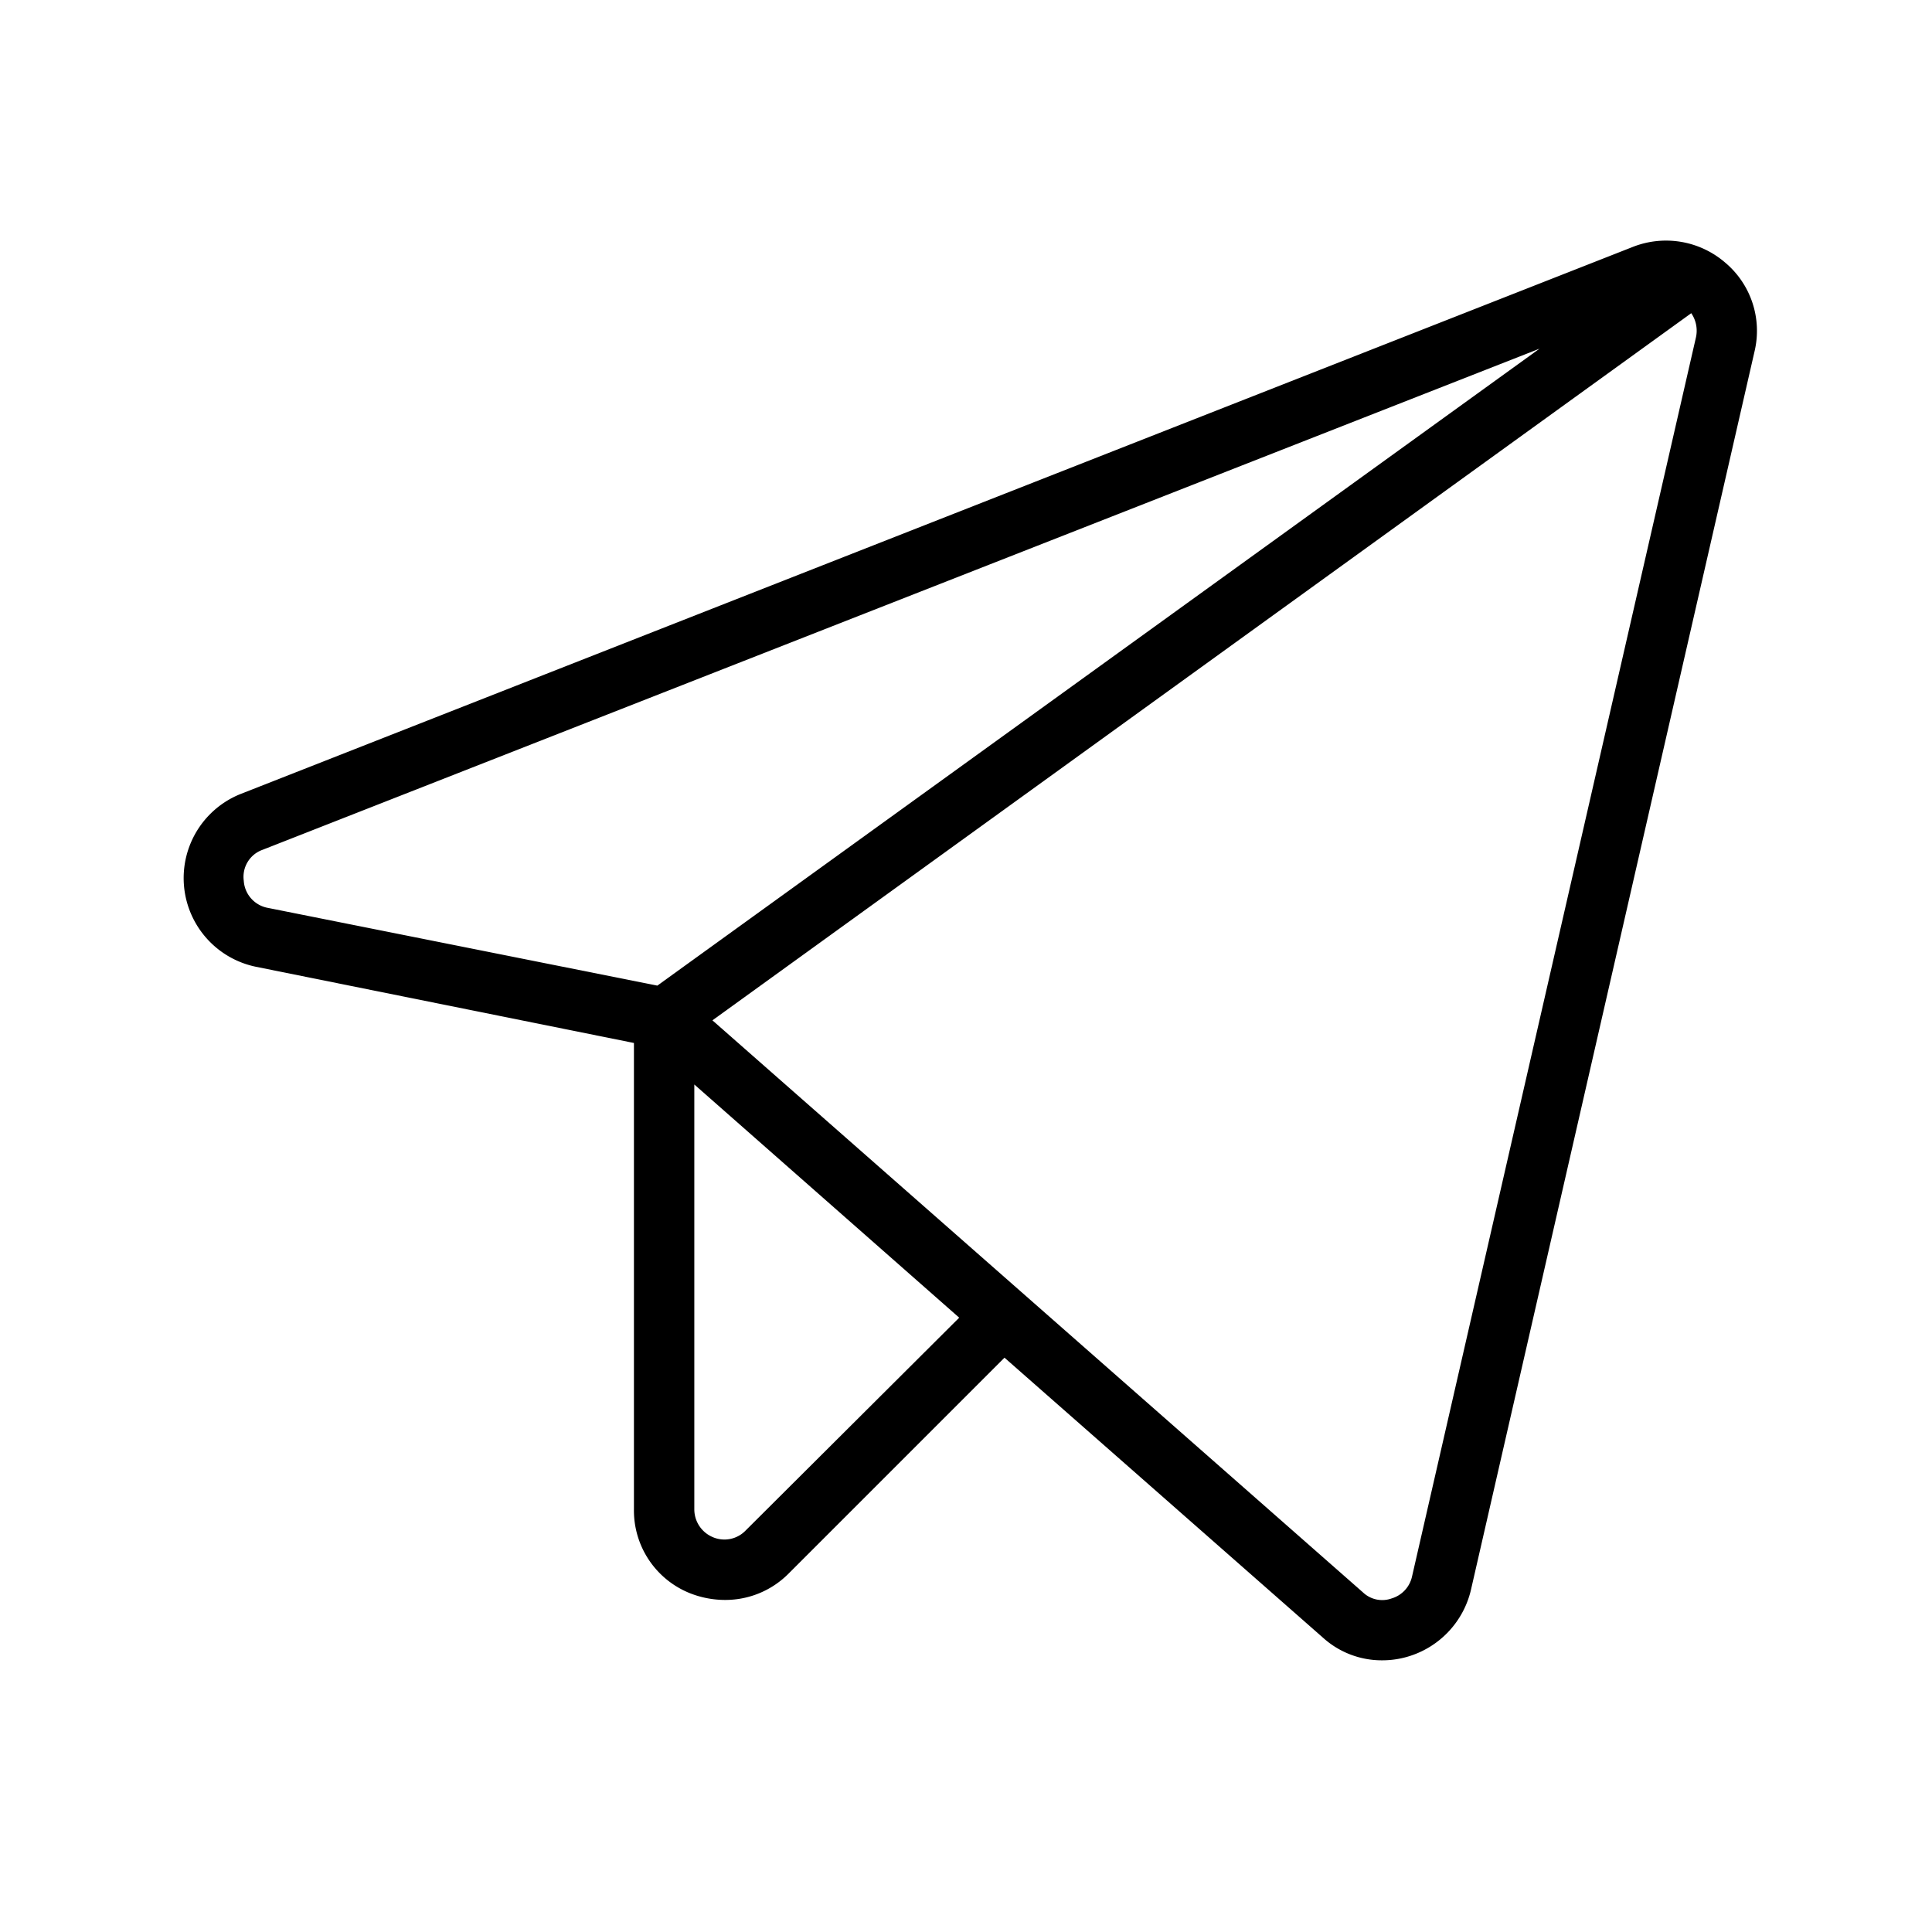
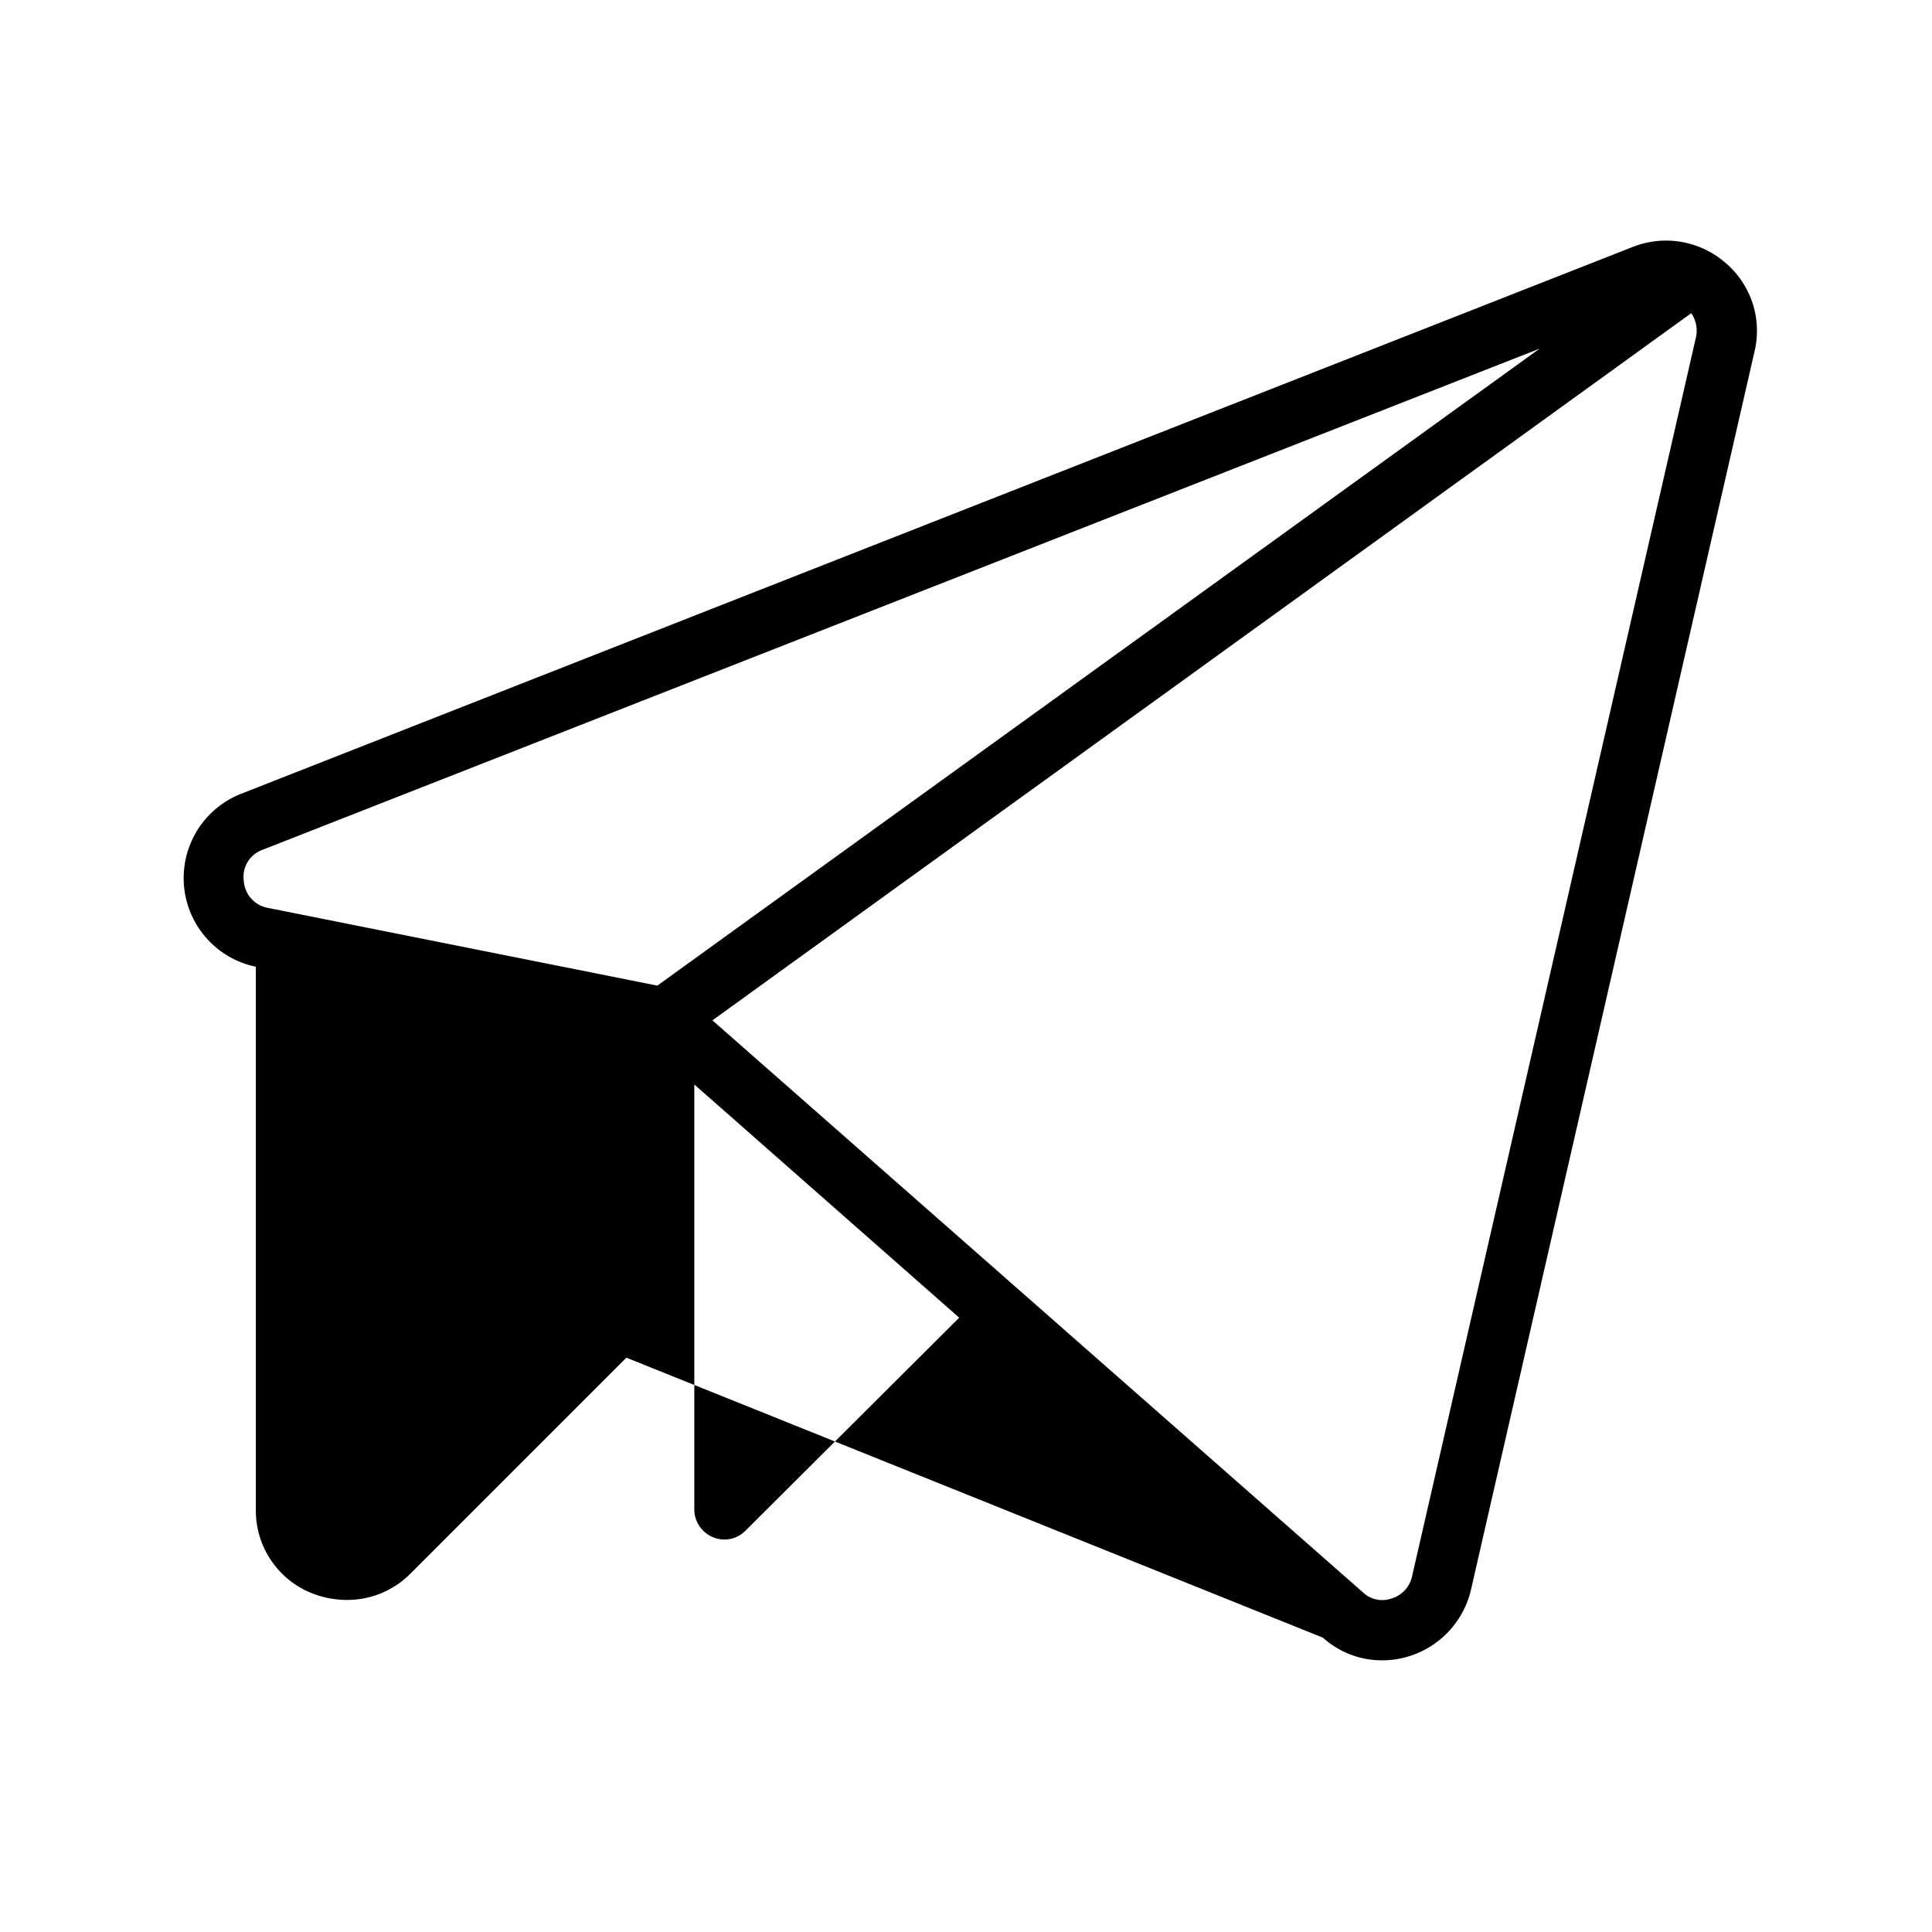
<svg xmlns="http://www.w3.org/2000/svg" viewBox="0 0 256 256" fill="currentColor">
-   <path d="M228.6,34.8a12,12,0,0,0-12.2-2.1L31.9,105.2a12,12,0,0,0,2,22.9L84,138.2V200a11.8,11.8,0,0,0,7.4,11.1,12.7,12.7,0,0,0,4.7.9,11.8,11.8,0,0,0,8.4-3.5l28.6-28.6L175.3,217a11.6,11.6,0,0,0,7.9,3,11.9,11.9,0,0,0,3.7-.6,12.1,12.1,0,0,0,8-8.7L232.5,46.5A11.8,11.8,0,0,0,228.6,34.8ZM32.3,116.7a3.8,3.8,0,0,1,2.5-4.1L204,46.2,87.1,130.6,35.5,120.3A3.9,3.9,0,0,1,32.3,116.7Zm66.5,86.1a3.9,3.9,0,0,1-4.3.9A4,4,0,0,1,92,200V143.7l35.1,30.9Zm125.9-158L187.1,208.9a3.9,3.9,0,0,1-2.7,2.9,3.7,3.7,0,0,1-3.8-.8L94.4,135.2,224.1,41.5A4.1,4.1,0,0,1,224.7,44.8Z" />
+   <path d="M228.6,34.8a12,12,0,0,0-12.2-2.1L31.9,105.2a12,12,0,0,0,2,22.9V200a11.8,11.8,0,0,0,7.4,11.1,12.7,12.7,0,0,0,4.7.9,11.8,11.8,0,0,0,8.4-3.5l28.6-28.6L175.3,217a11.6,11.6,0,0,0,7.9,3,11.9,11.9,0,0,0,3.7-.6,12.1,12.1,0,0,0,8-8.7L232.5,46.5A11.8,11.8,0,0,0,228.6,34.8ZM32.3,116.7a3.8,3.8,0,0,1,2.5-4.1L204,46.2,87.1,130.6,35.5,120.3A3.9,3.9,0,0,1,32.3,116.7Zm66.5,86.1a3.9,3.9,0,0,1-4.3.9A4,4,0,0,1,92,200V143.7l35.1,30.9Zm125.9-158L187.1,208.9a3.9,3.9,0,0,1-2.7,2.9,3.7,3.7,0,0,1-3.8-.8L94.4,135.2,224.1,41.5A4.1,4.1,0,0,1,224.7,44.8Z" />
</svg>